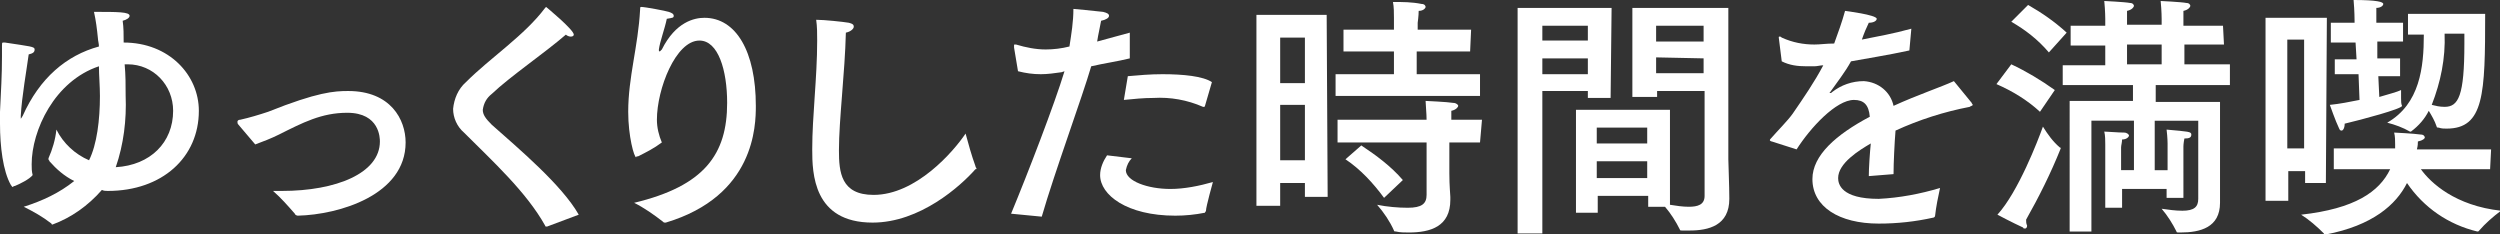
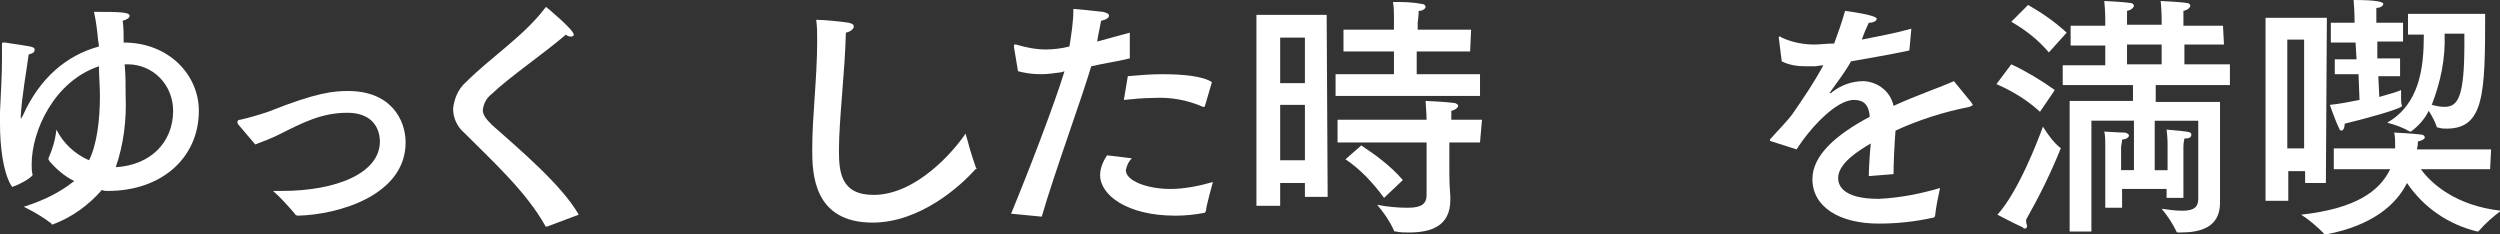
<svg xmlns="http://www.w3.org/2000/svg" version="1.1" id="Layer_1" x="0px" y="0px" viewBox="0 0 252.7 23.7" style="enable-background:new 0 0 252.7 23.7;" xml:space="preserve">
  <rect x="0" y="0" width="252.7" height="23.7" fill="#333333" stroke="none" />
  <style type="text/css">
	.st0{fill:#FFFFFF;}
</style>
  <title>txt_design02</title>
  <g>
    <g id="レイヤー_2">
      <path class="st0" d="M12.5,4.3L12.5,4.3c4.6,0,7.6,3.3,7.6,6.9c0,4.7-3.7,8.1-9.2,8.1c-0.2,0-0.4,0-0.6-0.1    c-1.4,1.6-3.1,2.8-5,3.5c0,0-0.1,0-0.1-0.1c-0.9-0.7-1.8-1.2-2.8-1.7c1.9-0.6,3.6-1.4,5.1-2.6c-1-0.5-1.8-1.2-2.5-2    c0-0.1-0.1-0.1-0.1-0.2c0,0,0-0.1,0-0.1c0.4-0.9,0.7-1.9,0.8-2.9c0.7,1.4,1.9,2.5,3.3,3.1c0.8-1.6,1.1-4.1,1.1-6.5    c0-1-0.1-2.1-0.1-3c-4.5,1.5-6.8,6.5-6.8,9.9c0,0.4,0,0.7,0.1,1.1C3,18.1,2,18.6,1.5,18.8c-0.1,0-0.1,0-0.2,0.1    c-0.1,0-0.1-0.1-0.2-0.2C0.3,17.3,0,14.8,0,12.5c0-0.4,0-0.8,0-1.2c0.1-2.1,0.2-3.7,0.2-5.6c0-0.4,0-0.8,0-1.1    c0-0.2,0-0.3,0.1-0.3c0.1,0,0.1,0,0.2,0c2.6,0.4,3,0.4,3,0.7S3.3,5.4,2.9,5.5C2.7,7,2.2,9.8,2.1,11.7v0.2c0,0.1,0,0.1,0,0.1    s0.1-0.1,0.2-0.3c1.7-3.8,4.4-6.1,7.7-7c0-0.3-0.1-0.6-0.1-0.8C9.8,2.9,9.7,2.1,9.5,1.2c2.4,0,3.6,0,3.6,0.4    c0,0.2-0.3,0.4-0.7,0.5C12.5,2.8,12.5,3.5,12.5,4.3z M12.7,9.7c0.1,2.4-0.2,4.9-1,7.2c3.5-0.2,5.8-2.5,5.8-5.7    c0-2.6-2-4.7-4.6-4.7c-0.1,0-0.2,0-0.3,0C12.7,7.6,12.7,8.6,12.7,9.7L12.7,9.7z" />
      <path class="st0" d="M24.1,12.6c-0.1-0.1-0.1-0.2-0.1-0.3c0-0.1,0.1-0.2,0.3-0.2c0.9-0.2,1.9-0.5,2.8-0.8c5-2,6.7-2.1,8.1-2.1    c4.3,0,5.8,2.9,5.8,5.2c0,5.3-6.7,7.3-10.9,7.4c-0.1,0-0.3-0.1-0.3-0.2c-0.7-0.8-1.4-1.6-2.2-2.3c0.3,0,0.6,0,0.9,0    c5.5,0,9.9-1.8,9.9-5c0-0.3,0-2.9-3.3-2.9c-2.6,0-4.5,1-6.9,2.2c-0.8,0.4-1.6,0.7-2.4,1L24.1,12.6z" />
      <path class="st0" d="M55.3,22.9c-0.1,0-0.1,0-0.1,0c0,0-0.1,0-0.1-0.1c-1.9-3.4-5.3-6.5-8.2-9.4c-0.7-0.6-1.1-1.5-1.1-2.4    c0.1-1,0.5-2,1.3-2.7c2.5-2.5,5.9-4.7,8-7.5c0.1-0.1,0.1-0.1,0.1-0.1s2.8,2.3,2.8,2.8c0,0.1-0.1,0.2-0.3,0.2    c-0.2,0-0.4-0.1-0.5-0.2c-2.2,1.9-5.6,4.2-7.5,6c-0.5,0.4-0.8,0.9-0.9,1.6c0,0.5,0.3,0.9,0.9,1.5c2.7,2.4,7.1,6.1,8.8,9.1    L55.3,22.9z" />
-       <path class="st0" d="M64.5,15.8L64.5,15.8c-0.1,0-0.2,0-0.2,0.1c-0.2,0-0.8-2.1-0.8-4.6c0-3.5,1-6.6,1.2-10.3c0-0.2,0-0.3,0.1-0.3    c0.4,0,2.5,0.4,2.8,0.5c0.3,0.1,0.5,0.2,0.5,0.4S68,1.8,67.4,1.9c-0.2,1-0.7,2.3-0.8,3.1c0,0.1,0,0.1,0,0.1c0,0,0,0.1,0.1,0.1    c0,0,0,0,0,0c0,0,0.1-0.1,0.2-0.2c1.4-2.8,3.3-3.2,4.3-3.2c3.2,0,5.2,3.4,5.2,8.9c0,2-0.1,9.1-9.1,11.8c0,0-0.1,0-0.1,0    c-0.1,0-0.1,0-0.2-0.1c-0.9-0.7-1.9-1.4-2.9-1.9c7.1-1.7,9.4-4.9,9.4-10.1c0-3.3-0.9-6.3-2.8-6.3c-2.4,0-4.3,4.9-4.3,8    c0,0.8,0.2,1.6,0.5,2.3C66.1,15,65.3,15.4,64.5,15.8z" />
      <path class="st0" d="M84.8,15.2c0,2.2,0.2,4.5,3.5,4.5c4.3,0,8.1-4.4,9.3-6.2c0.3,1.1,0.6,2.2,1,3.3c0,0,0,0.1,0.1,0.2    c0,0.1,0,0.1-0.1,0.1c-1.5,1.7-5.6,5.4-10.4,5.4c-6,0-6.1-5-6.1-7.4c0-3.4,0.5-7.2,0.5-11c0-0.7,0-1.4-0.1-2.1    c0.8,0,2.7,0.2,3.3,0.3c0.4,0.1,0.5,0.2,0.5,0.4c0,0.2-0.3,0.5-0.8,0.6C85.4,7.4,84.8,12.1,84.8,15.2z" />
      <path class="st0" d="M114.2,5.9c-1.2,0.3-2.6,0.5-3.9,0.8c-0.9,3.1-3.7,10.7-5,15.2l-3.1-0.3c1.7-4.1,4.4-11.1,5.4-14.4l-0.3,0.1    c-0.7,0.1-1.4,0.2-2.1,0.2c-0.8,0-1.5-0.1-2.3-0.3l-0.4-2.4V4.6c0-0.1,0-0.1,0.1-0.1c0,0,0.1,0,0.1,0c1,0.3,2,0.5,3,0.5    c0.8,0,1.6-0.1,2.4-0.3c0.2-1.3,0.4-2.5,0.4-3.8c0,0,2.2,0.2,3,0.3c0.4,0.1,0.6,0.2,0.6,0.4c0,0.2-0.3,0.4-0.8,0.5    c-0.1,0.6-0.3,1.4-0.4,2.1c1.1-0.3,2.2-0.6,3.3-0.9L114.2,5.9z M114.4,16c-0.3,0.3-0.5,0.7-0.6,1.2c0,1.1,2.2,1.9,4.5,1.9    c1.4,0,2.9-0.3,4.3-0.7c0,0-0.7,2.5-0.7,2.9c0,0.1-0.1,0.1-0.1,0.2c-1,0.2-2,0.3-3,0.3c-4.9,0-7.6-2.1-7.6-4.1    c0-0.7,0.3-1.4,0.7-2L114.4,16z M121.8,10.7c0,0.1-0.1,0.1-0.1,0.1c0,0,0,0-0.1,0c-1.6-0.7-3.3-1-5-0.9c-1,0-2,0.1-3,0.2l0.4-2.4    c1.1-0.1,2.3-0.2,3.5-0.2c2.1,0,4.1,0.2,5,0.8L121.8,10.7z" />
      <path class="st0" d="M134.2,19.9h-2.3v-1.4h-2.5v2.3H127V1.5h7.1L134.2,19.9z M129.4,3.8v4.6h2.5V3.8H129.4z M129.4,10.6v5.6h2.5    v-5.6H129.4z M148.6,5.2h-5.4v2.3h6.4v2.2H135V7.5h5.9V5.2h-5.1V3h5.1V1.8c0-0.5,0-1.1-0.1-1.6c1,0,1.9,0,2.9,0.2    c0.3,0,0.4,0.2,0.4,0.3s-0.2,0.4-0.7,0.4c0,0.5-0.1,1.2-0.1,1.2V3h5.4L148.6,5.2z M149.6,14.4h-3.1v3.1c0,1.3,0.1,2.2,0.1,2.4v0.3    c0,2.7-2,3.3-4.2,3.3c-0.4,0-0.9,0-1.3-0.1c-0.1,0-0.2,0-0.2-0.1c-0.4-0.9-1-1.8-1.7-2.6c1,0.2,2.1,0.3,3.1,0.3    c1.4,0,1.9-0.4,1.9-1.3v-5.3h-9v-2.3h9c0-0.6-0.1-1.6-0.1-1.9c0,0,2.2,0.1,2.8,0.2c0.3,0,0.5,0.2,0.5,0.3s-0.2,0.4-0.7,0.5v0.9    h3.1L149.6,14.4z M139.9,20c-1.1-1.5-2.4-2.9-3.9-3.9l1.6-1.4c1.5,1,3,2.1,4.2,3.5L139.9,20z" />
-       <path class="st0" d="M162.8,9.9h-2.3V9.2h-4.6v14.4h-2.5V0.8h9.5L162.8,9.9z M155.9,2.6v1.5h4.6V2.6L155.9,2.6z M155.9,5.9v1.6    h4.6V5.9L155.9,5.9z M174.7,16.1c0,0.4,0.1,2.7,0.1,4c0,2.7-2.1,3.2-4,3.2c-0.3,0-0.5,0-0.8,0c-0.1,0-0.2,0-0.2-0.1    c-0.4-0.8-0.9-1.6-1.5-2.3h-1.7v-1.1h-5.1v1.7h-2.2V11.1h9.5v9.6c0.6,0.1,1.3,0.2,1.9,0.2c0.9,0,1.6-0.2,1.6-1.1V9.2h-4.8v0.6H165    V0.8h9.7V16.1z M161.4,12.9v1.6h5.1v-1.6L161.4,12.9z M161.4,16.3V18h5.1v-1.7L161.4,16.3z M167.4,2.6v1.6h4.8V2.6L167.4,2.6z     M167.4,5.8v1.6h4.8V5.9L167.4,5.8z" />
      <path class="st0" d="M193,5.1c-2.3,0.5-4.3,0.8-5.9,1.1c-0.6,1.1-1.4,2.1-2.1,3.1c-0.1,0.1-0.1,0.1,0,0.1c0.1,0,0.1,0,0.2-0.1    c0.9-0.7,2-1.1,3.2-1.1c1.5,0.1,2.7,1.1,3,2.5c2.4-1.1,4.8-1.9,6.1-2.5l1.8,2.2c0,0.1,0.1,0.1,0.1,0.2c0,0.1-0.2,0.1-0.3,0.2    c-2.6,0.5-5.1,1.3-7.5,2.4c-0.1,1.2-0.2,3.3-0.2,4.4l-2.5,0.2c0-0.8,0.1-2.3,0.2-3.3c-1.2,0.7-3.3,2-3.3,3.5    c0,0.6,0.3,2.1,4.1,2.1c2.1-0.1,4.2-0.5,6.2-1.1c-0.2,0.9-0.4,1.9-0.5,2.8c0,0.1-0.1,0.2-0.2,0.2c-1.8,0.4-3.6,0.6-5.5,0.6    c-4,0-6.7-1.7-6.7-4.5c0-2.4,2.4-4.5,5.8-6.3c-0.1-1.2-0.6-1.7-1.6-1.7c-1.8,0-4.4,2.8-5.8,5l-2.5-0.8c-0.1,0-0.2-0.1-0.2-0.1    c0-0.1,0-0.1,0.1-0.2c0.7-0.8,1.7-1.8,2.2-2.5c1.1-1.6,2.2-3.2,3.1-4.9c-0.3,0-0.6,0.1-0.9,0.1s-0.6,0-0.8,0    c-0.9,0-1.7-0.1-2.5-0.5l-0.3-2.4v0c0-0.1,0-0.1,0.1-0.1c0.1,0,0.1,0,0.2,0.1c1.1,0.5,2.2,0.7,3.3,0.7c0.6,0,1.2-0.1,2-0.1    c0.4-1.1,0.8-2.2,1.1-3.3c0,0,3.2,0.4,3.2,0.8c0,0.2-0.3,0.4-0.8,0.4c-0.2,0.4-0.5,1.1-0.7,1.7c1.5-0.3,3.2-0.6,5-1.1L193,5.1z" />
      <path class="st0" d="M206.2,11.3c-1.3-1.2-2.8-2.1-4.4-2.8l1.5-2c1.5,0.7,3,1.6,4.4,2.6L206.2,11.3z M204.9,22.8    c0,0.2-0.1,0.3-0.2,0.3c-0.1,0-0.2,0-0.2-0.1c-1.1-0.5-2.6-1.3-2.6-1.3c2.1-2.3,4.1-7.5,4.6-8.9c0.5,0.8,1,1.5,1.7,2.1    c0.1,0,0.1,0.1,0.1,0.1c-1,2.5-2.2,4.9-3.5,7.2C204.8,22.4,204.8,22.6,204.9,22.8z M207.1,5.3c-1.1-1.3-2.4-2.3-3.8-3.1l1.7-1.7    c1.4,0.8,2.7,1.7,3.9,2.8L207.1,5.3z M224.8,4.5h-4v2h4.6v2.1h-7.5v1.7h6.5v7.2c0,1.9,0,2.7,0,3c0,2.5-2,3-4,3h-0.2    c-0.1,0-0.2,0-0.2-0.1c-0.4-0.8-0.9-1.6-1.5-2.3c0.7,0.1,1.4,0.2,2.1,0.2c1.2,0,1.6-0.4,1.6-1.2v-7.9h-4.4v5h1.3v-2.7    c0,0,0-0.6-0.1-1.4c2.2,0.2,2.5,0.2,2.5,0.5c0,0.3-0.2,0.4-0.7,0.4c-0.1,0.5-0.1,0.8-0.1,0.8V20H219v-0.9h-4.5V21h-1.7v-6.4    c0-0.4,0-0.9-0.1-1.3c0.3,0,1.4,0.1,2,0.1c0.3,0,0.5,0.2,0.5,0.3c0,0.1-0.2,0.4-0.7,0.4c0,0.3-0.1,0.6-0.1,0.8v2.3h1.3v-5h-4.3    v11.2h-2.2V10.2h6.4V8.6h-7.1v-2h4.3v-2h-3.5v-2h3.5V1.9c0,0,0-0.8-0.1-1.8c0,0,2.1,0.1,2.6,0.2c0.3,0,0.4,0.2,0.4,0.3    s-0.2,0.4-0.7,0.5C215,1.5,215,2,215,2v0.5h3.5V1.9c0,0,0-0.8-0.1-1.8c0,0,2.1,0.1,2.6,0.2c0.3,0,0.4,0.2,0.4,0.3    s-0.2,0.4-0.7,0.5c0,0.3,0,0.5,0,0.7v0.8h4L224.8,4.5z M215,4.5v2h3.5v-2L215,4.5z" />
      <path class="st0" d="M235.1,18.5H233v-1.2h-1.7v3H229V1.8h6.2L235.1,18.5z M231.2,4v11h1.7V4H231.2z M251.7,17.1h-7    c1,1.4,3.5,3.7,8.1,4.2c-0.8,0.6-1.6,1.3-2.2,2c0,0-0.1,0.1-0.1,0.1c-0.1,0-0.1,0-0.1,0c-2.9-0.7-5.4-2.4-7.1-4.9    c-1.1,2.2-3.5,4.3-8.2,5.2c0,0-0.1,0-0.1,0c-0.1,0-0.1,0-0.1-0.1c-0.7-0.7-1.5-1.4-2.3-1.9c5.4-0.6,7.9-2.3,9-4.6h-5.7V15h6.2    c0-0.2,0-0.3,0-0.4c0-0.4,0-0.8-0.1-1.2c0.1,0,2,0.1,2.7,0.2c0.3,0,0.4,0.2,0.4,0.3c0,0.1-0.2,0.3-0.7,0.4c0,0.2,0,0.4-0.1,0.8    h7.5L251.7,17.1z M242.9,4.2h-2.6v1.7h2.3v1.8h-2.2l0.1,2.1c1-0.3,1.8-0.5,2.2-0.7c0,0,0,0.4,0,0.8c0,0.3,0,0.6,0.1,0.8l0,0    c0,0.3-4.1,1.4-5.8,1.8c0,0.5-0.2,0.7-0.3,0.7c-0.2,0-0.2-0.1-0.3-0.3c-0.3-0.6-0.9-2.3-0.9-2.3c1-0.1,2-0.3,3-0.5l-0.1-2.6H236V6    h2.2l-0.1-1.7h-2.5V2.3h2.4V2.1c0,0,0-1-0.1-2.1c2.4,0,3,0.2,3,0.4s-0.3,0.4-0.7,0.4v1.5h2.7V4.2z M251.2,1.4    c0,8.1-0.1,11.6-3.9,11.6c-0.3,0-0.5,0-0.8-0.1c-0.1,0-0.2,0-0.2-0.1c-0.2-0.6-0.5-1.1-0.8-1.6c-0.4,0.8-1,1.5-1.8,2.1    c0,0-0.1,0-0.1,0c-0.7-0.4-1.5-0.7-2.3-0.9c3.3-1.9,3.7-5.6,3.7-8.9h-1.6V1.4L251.2,1.4z M247.1,3.4c0.1,2.5-0.4,4.9-1.3,7.2    c0.4,0.1,0.8,0.2,1.3,0.2c1.4,0,2-1.1,2-6.4v-1H247.1z" />
    </g>
  </g>
</svg>